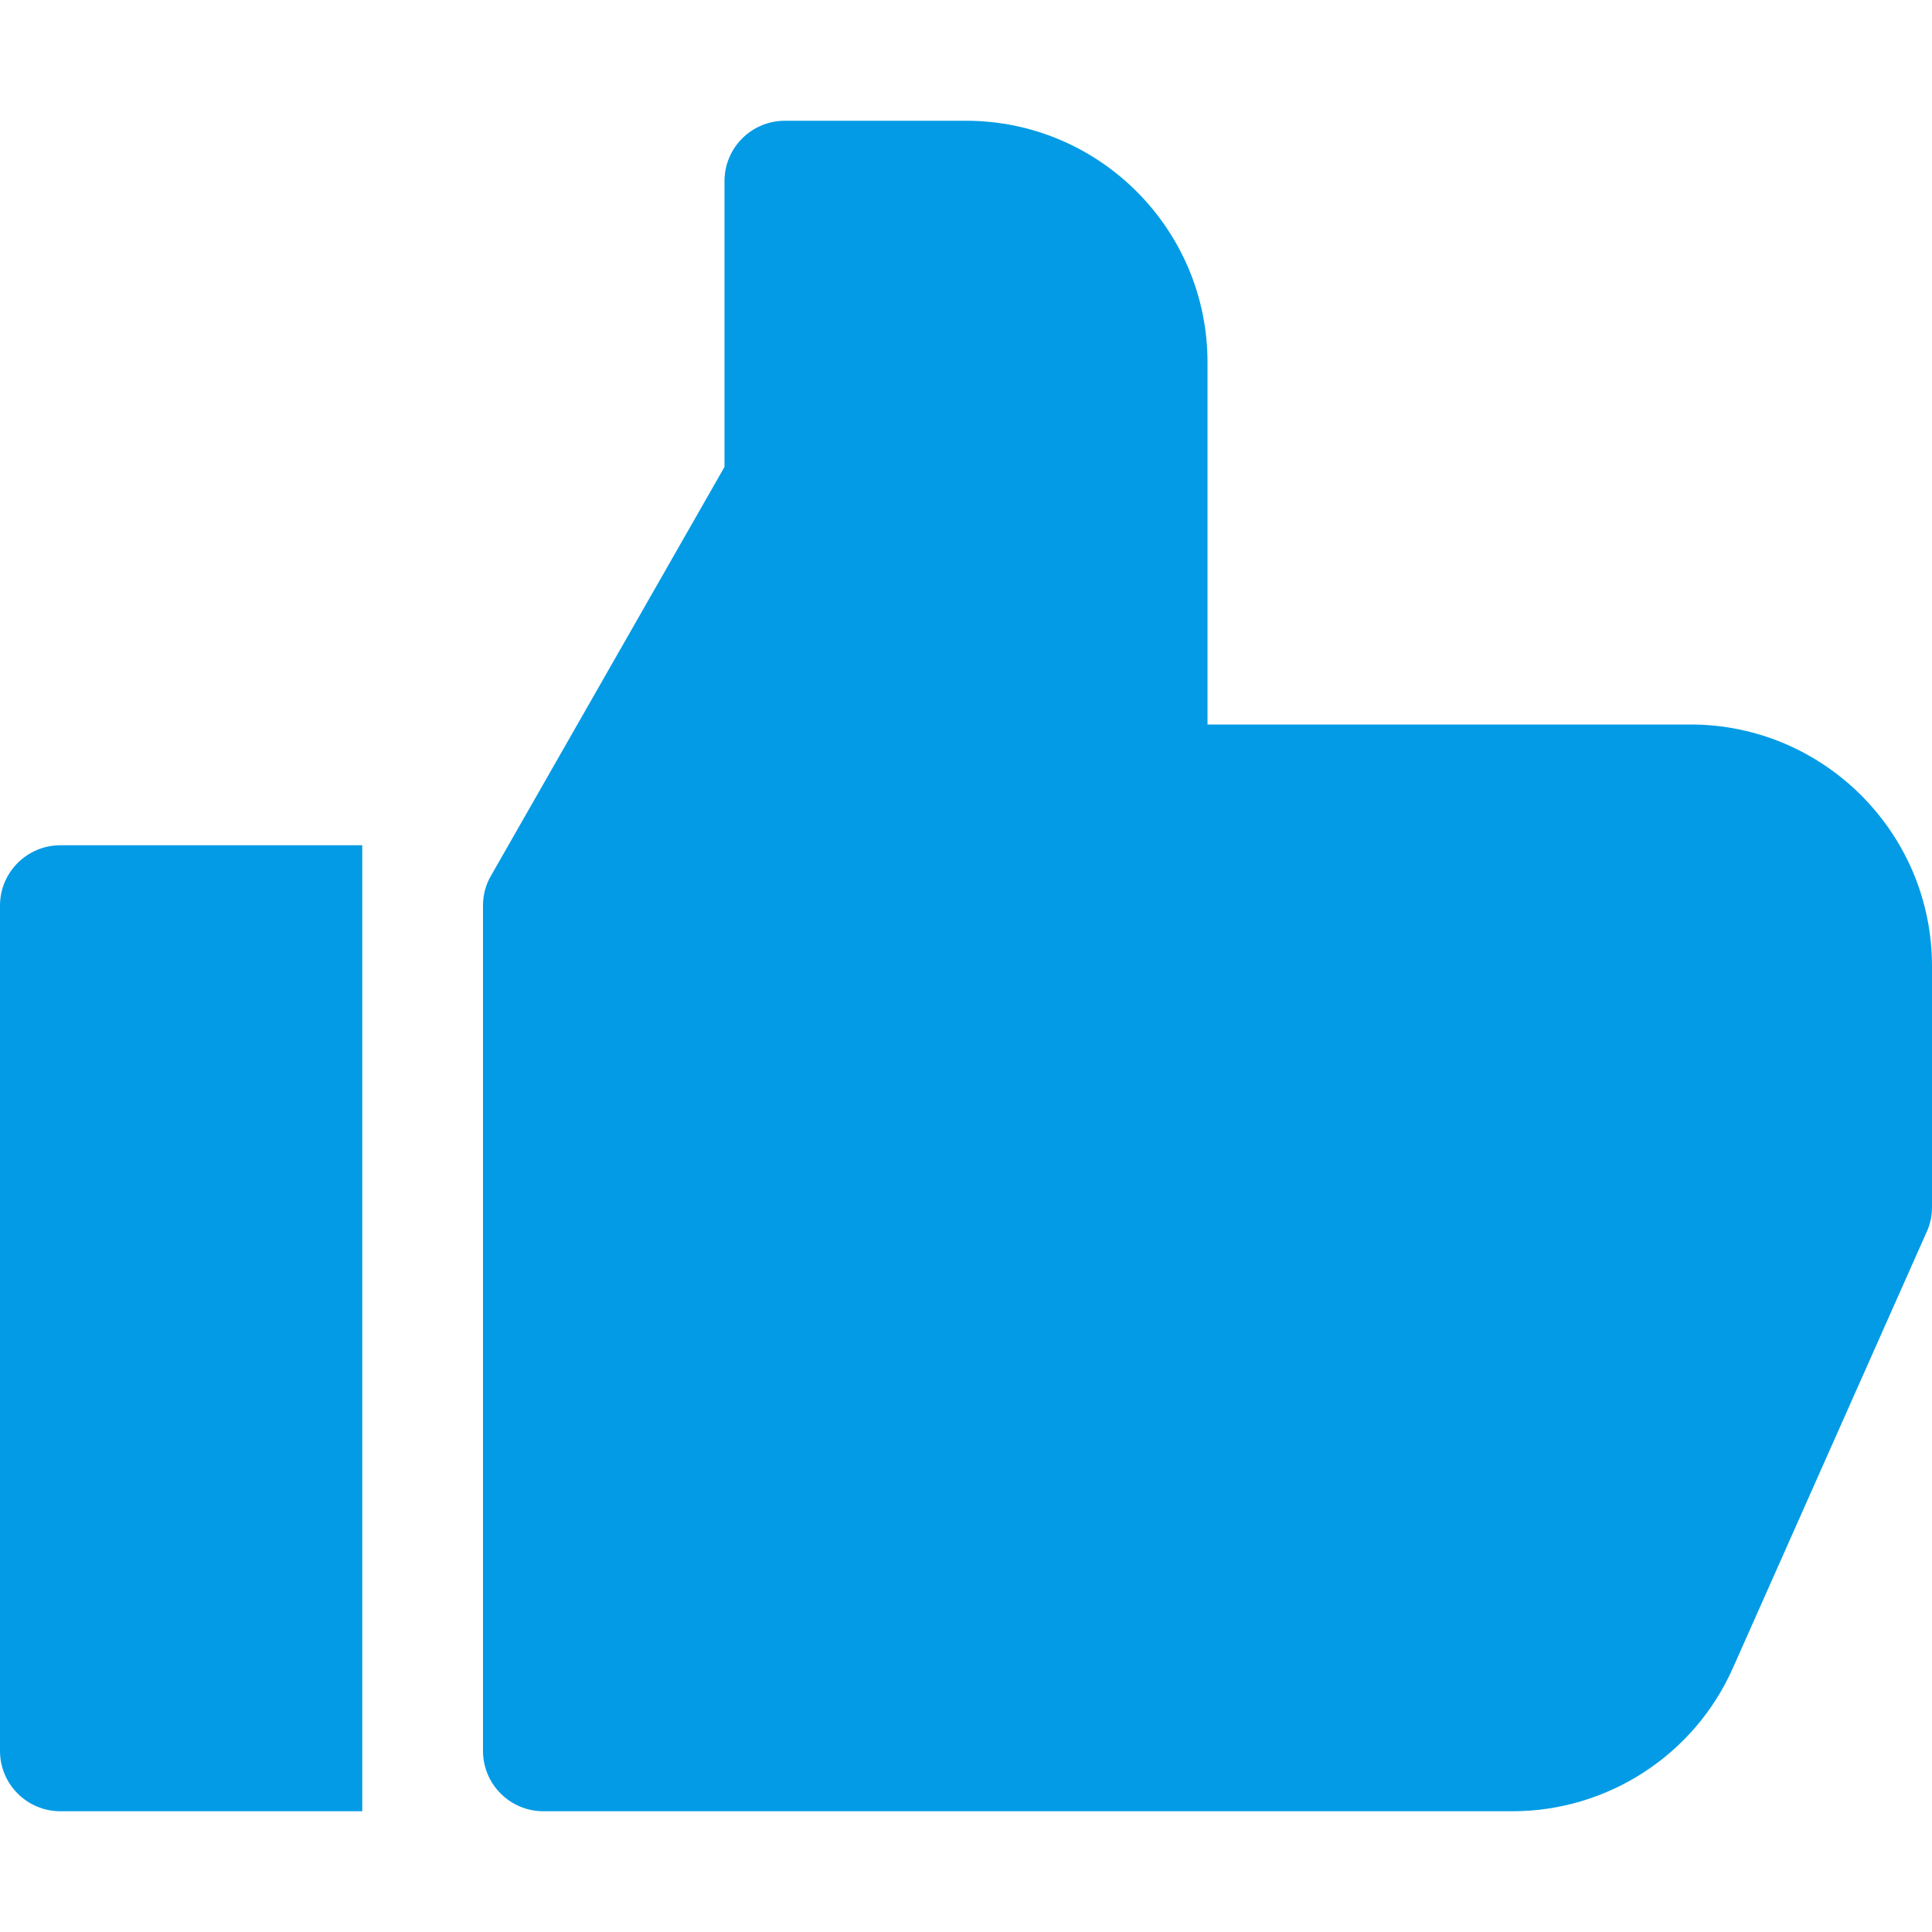
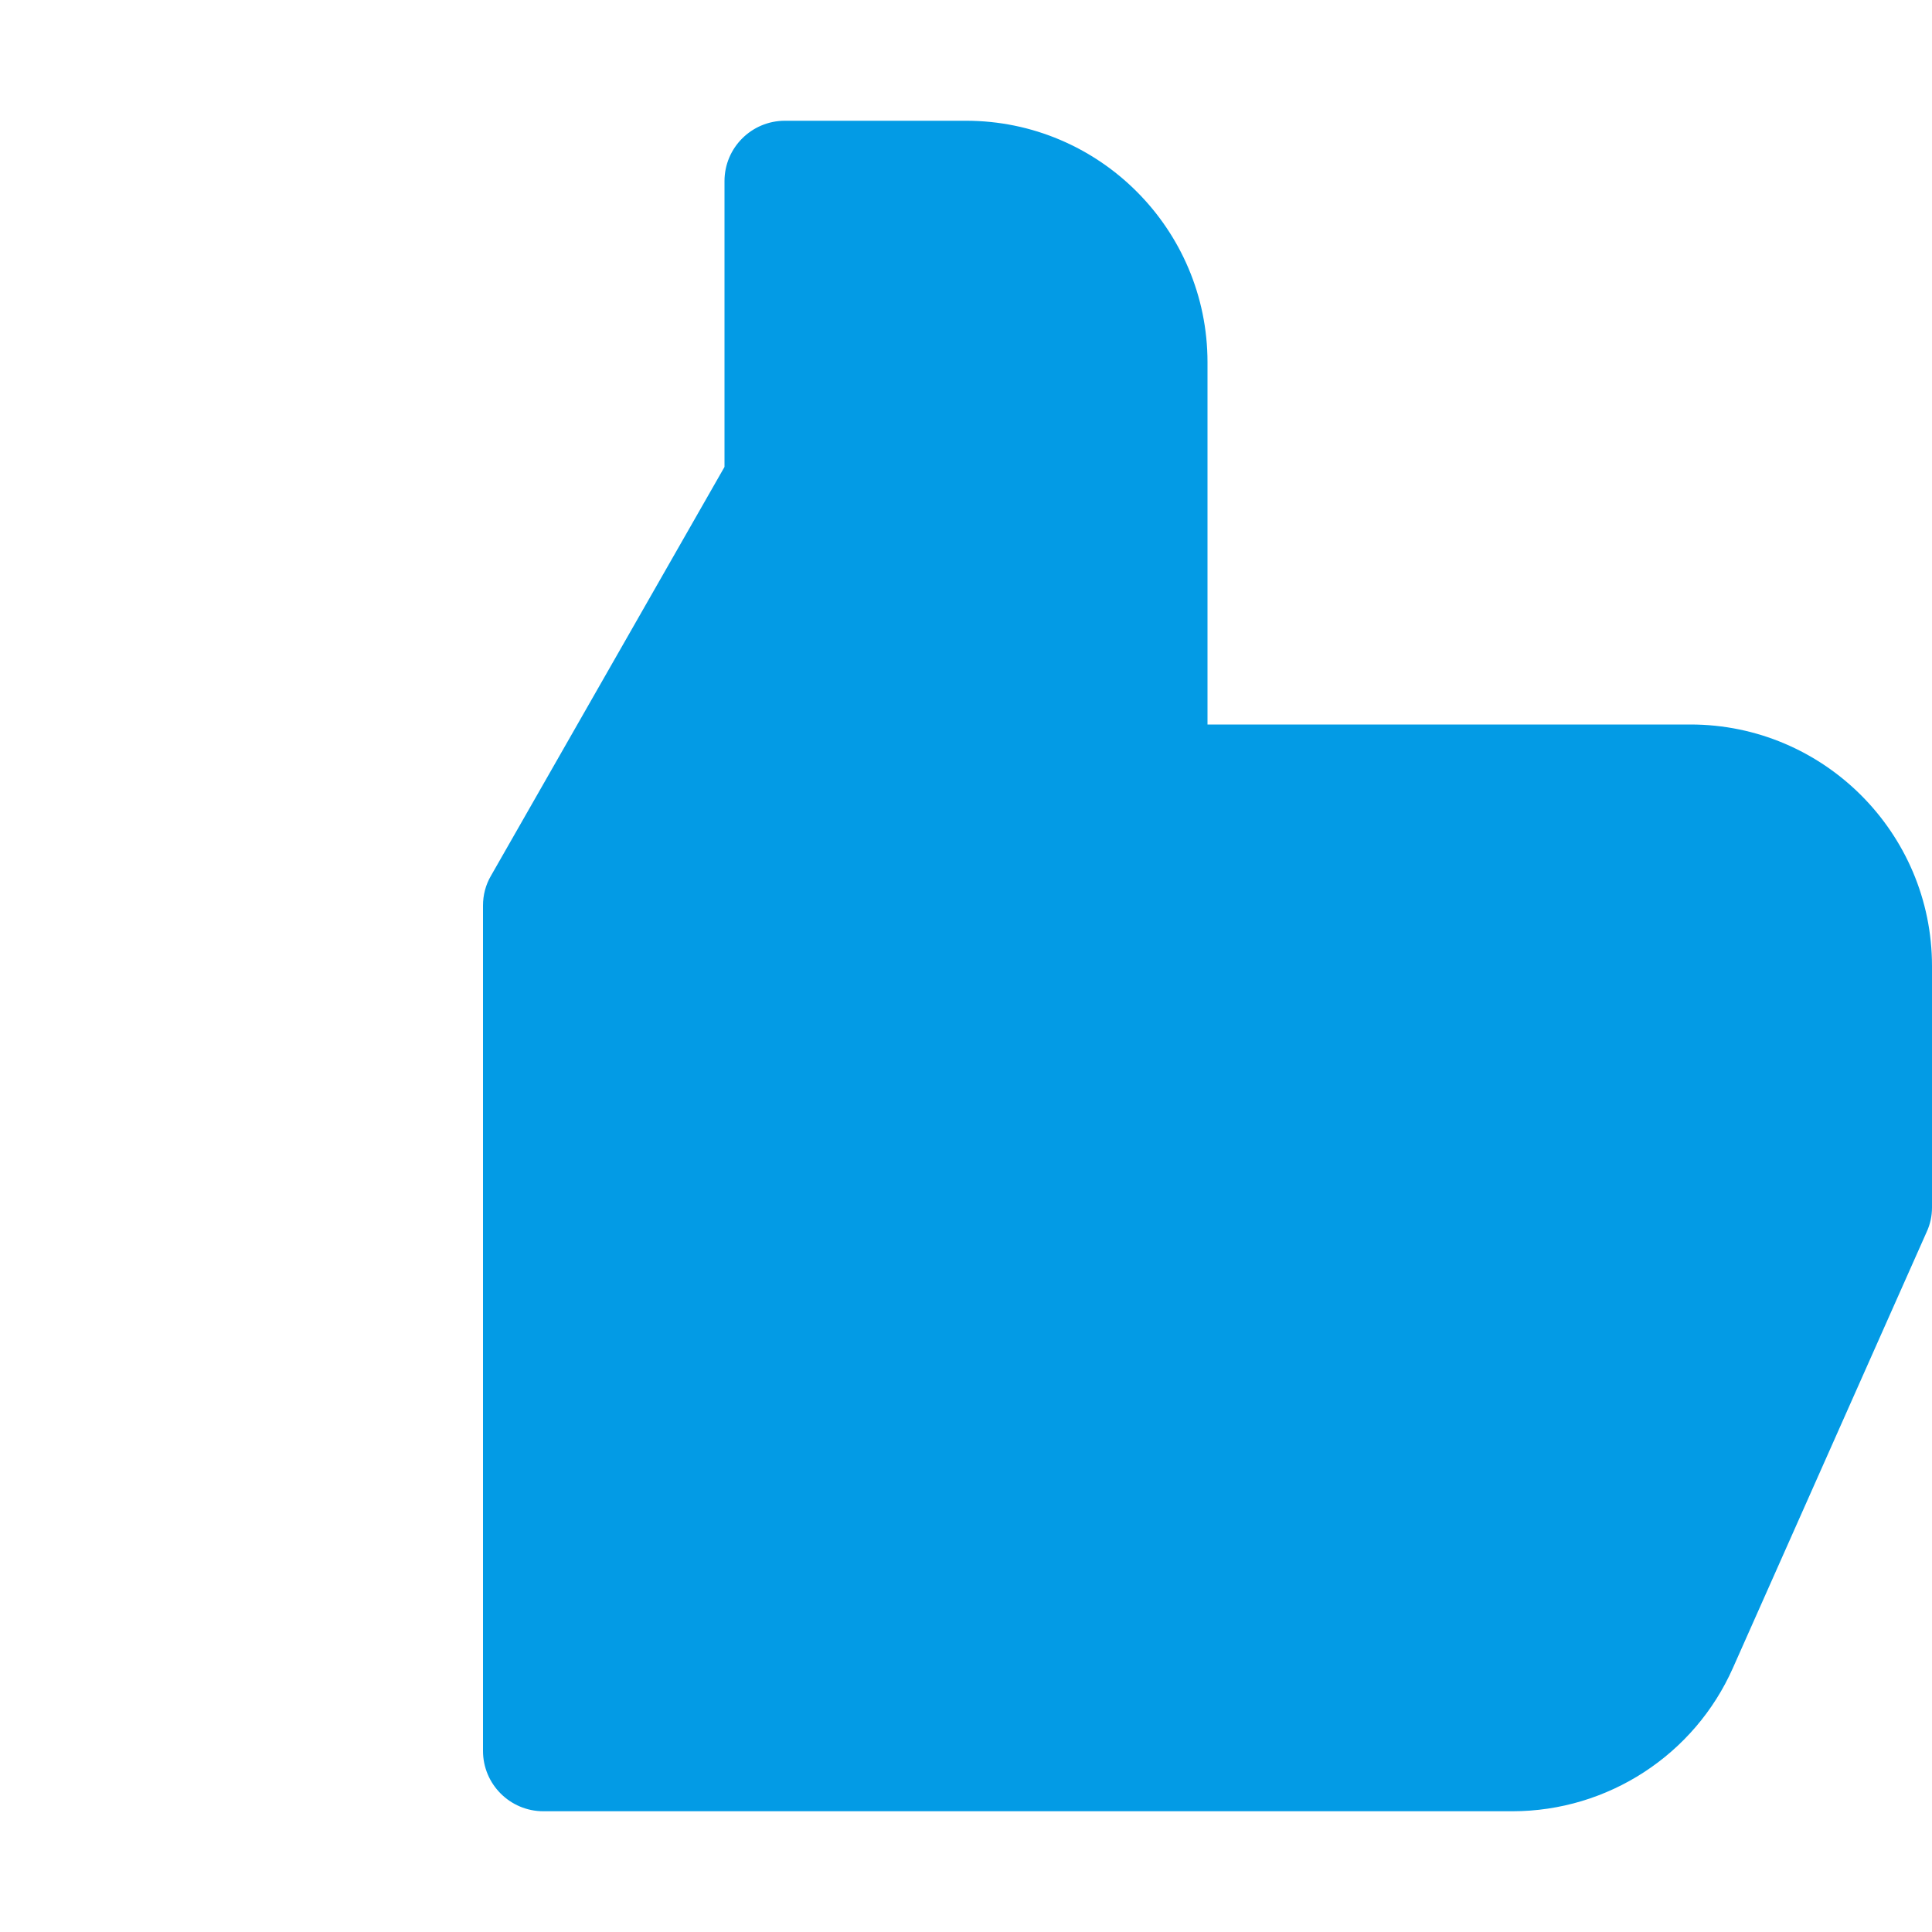
<svg xmlns="http://www.w3.org/2000/svg" width="22" height="22" viewBox="0 0 22 22" fill="none">
  <g clip-path="url(#clip0_4419_3533)">
    <path d="M21.939 14.029C21.98 13.941 22 13.846 22 13.75V11C22 9.484 20.766 8.25 19.25 8.25H13.75V4.125C13.75 2.608 12.516 1.375 11 1.375H8.938C8.558 1.375 8.25 1.683 8.25 2.062V5.317L5.591 9.972C5.53 10.076 5.5 10.192 5.5 10.312V19.938C5.5 20.317 5.808 20.625 6.188 20.625H17.222C18.309 20.625 19.296 19.982 19.734 18.991L21.939 14.029Z" fill="#039BE5" />
-     <path d="M0.688 20.625H4.125V9.625H0.688C0.308 9.625 0 9.933 0 10.312V19.938C0 20.317 0.308 20.625 0.688 20.625Z" fill="#039BE5" />
  </g>
  <defs>
    <clipPath id="clip0_4419_3533">
      <rect width="22" height="22" fill="white" />
    </clipPath>
  </defs>
</svg>